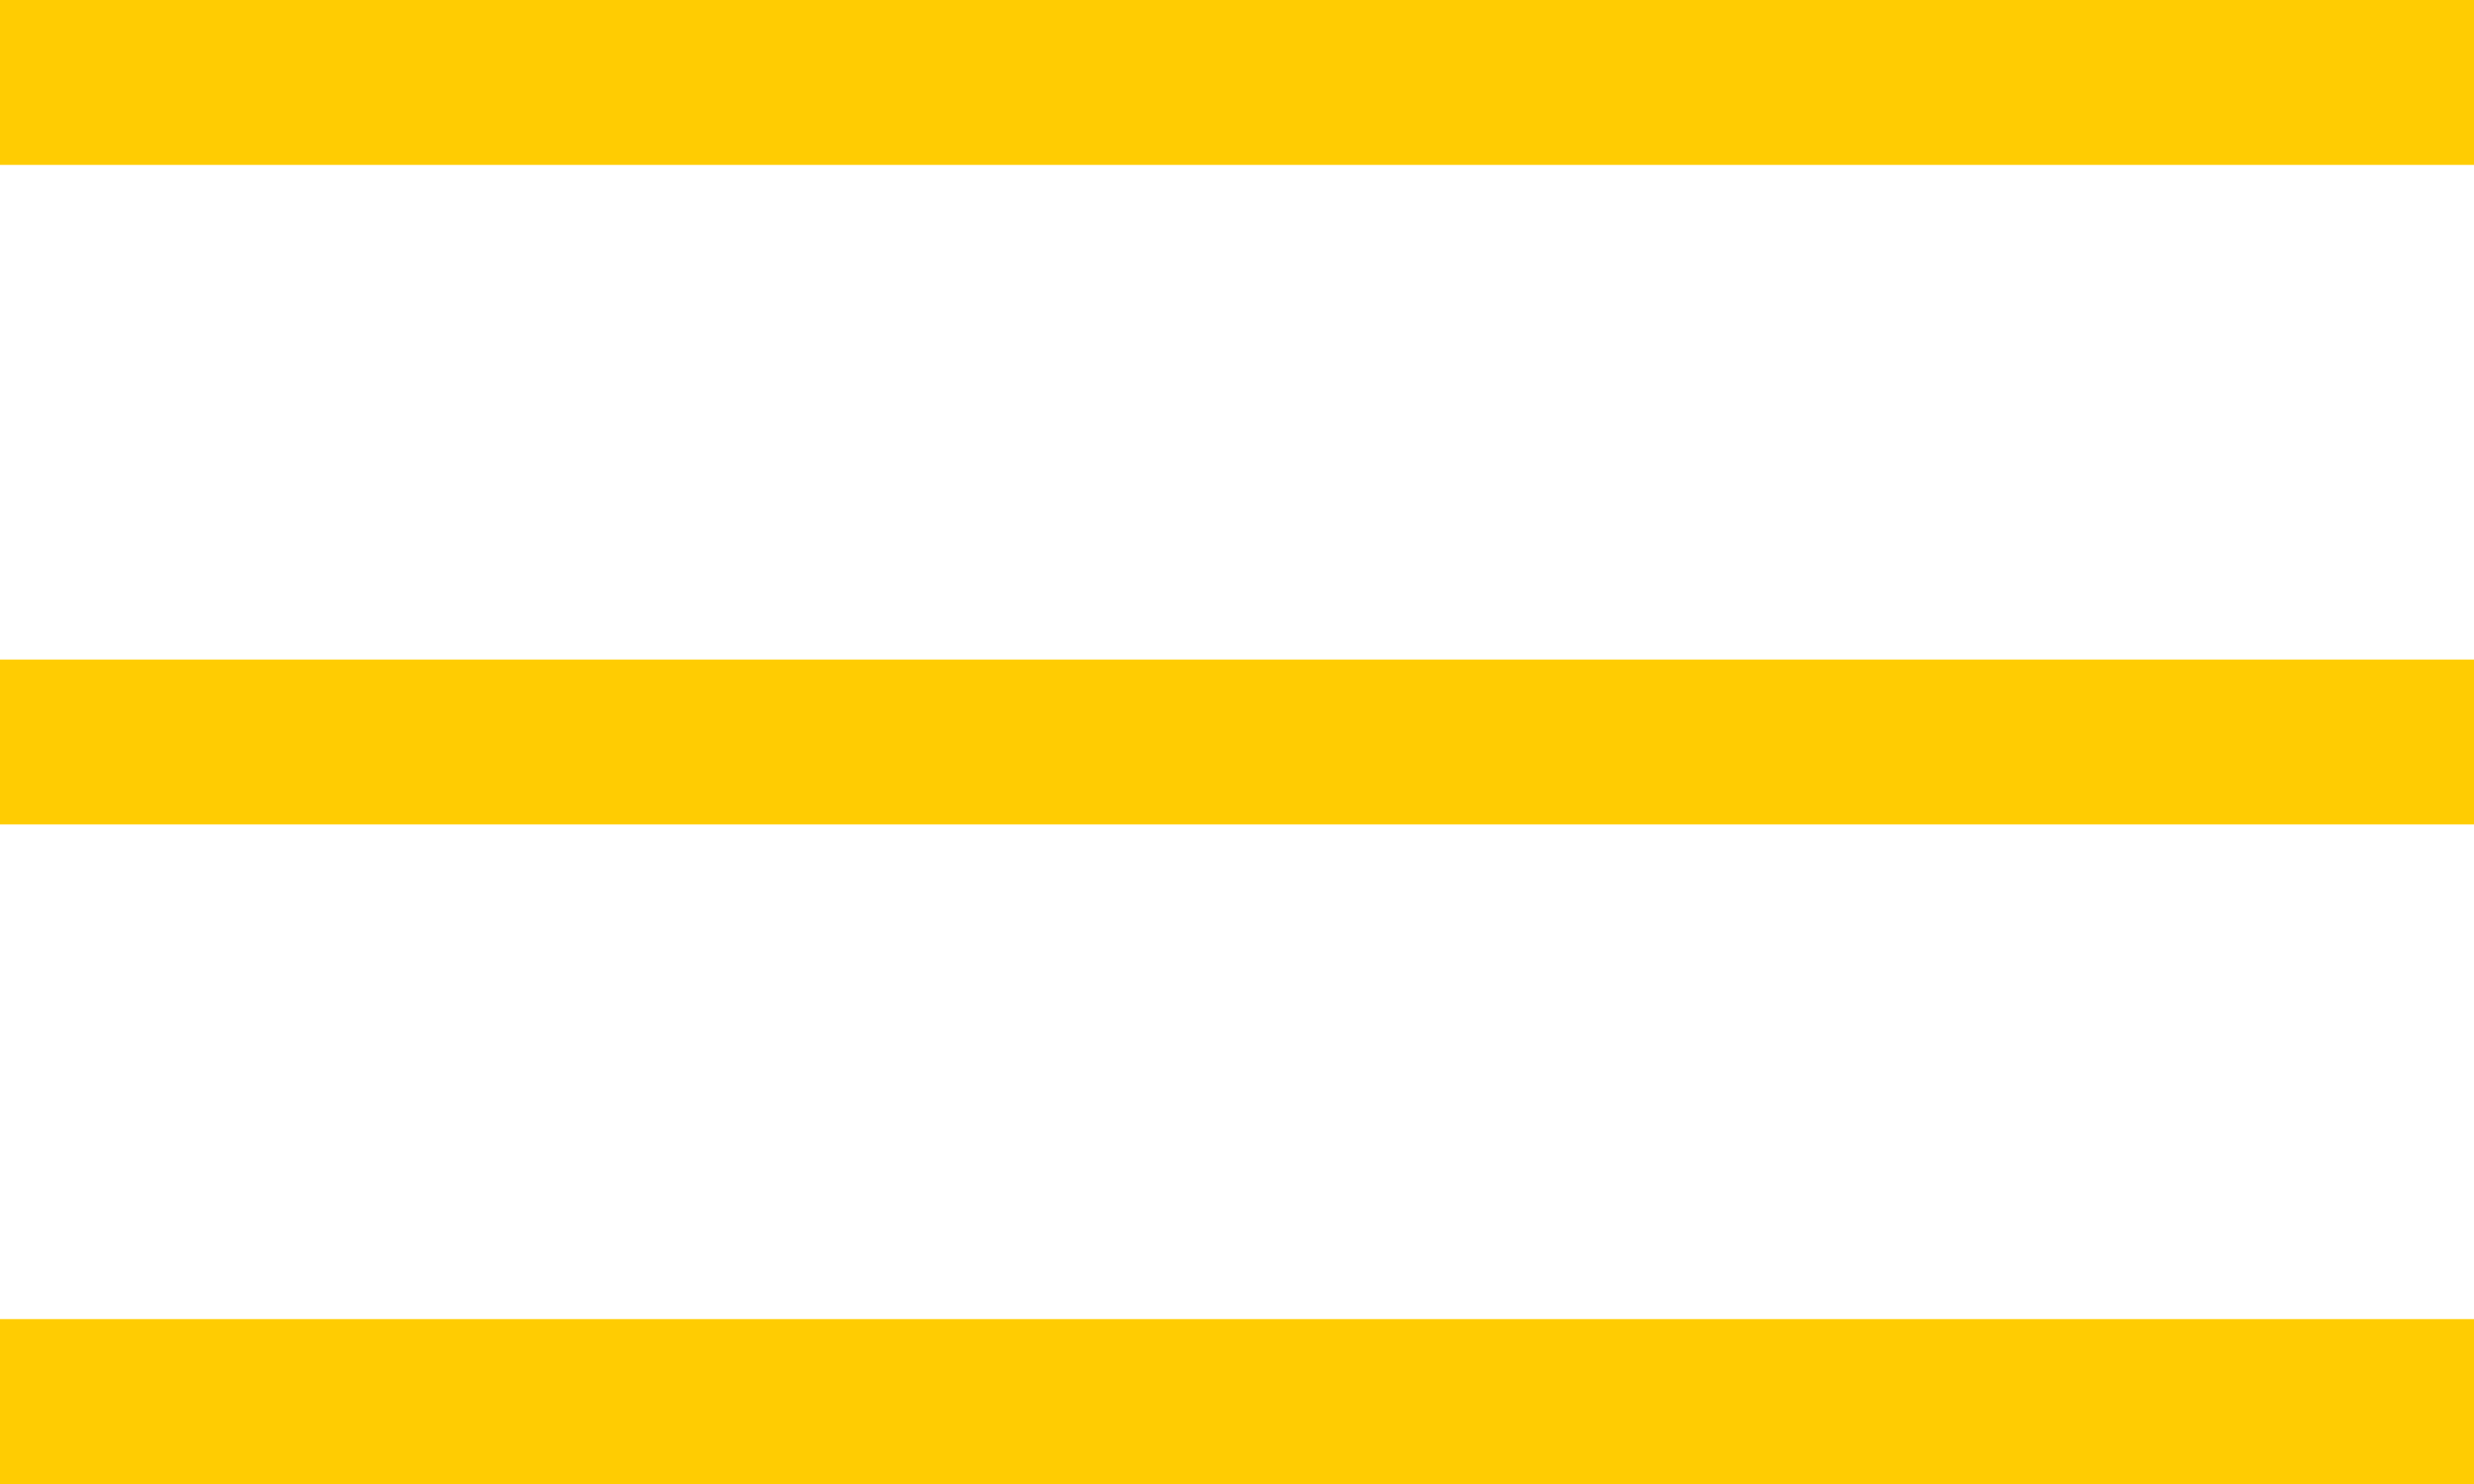
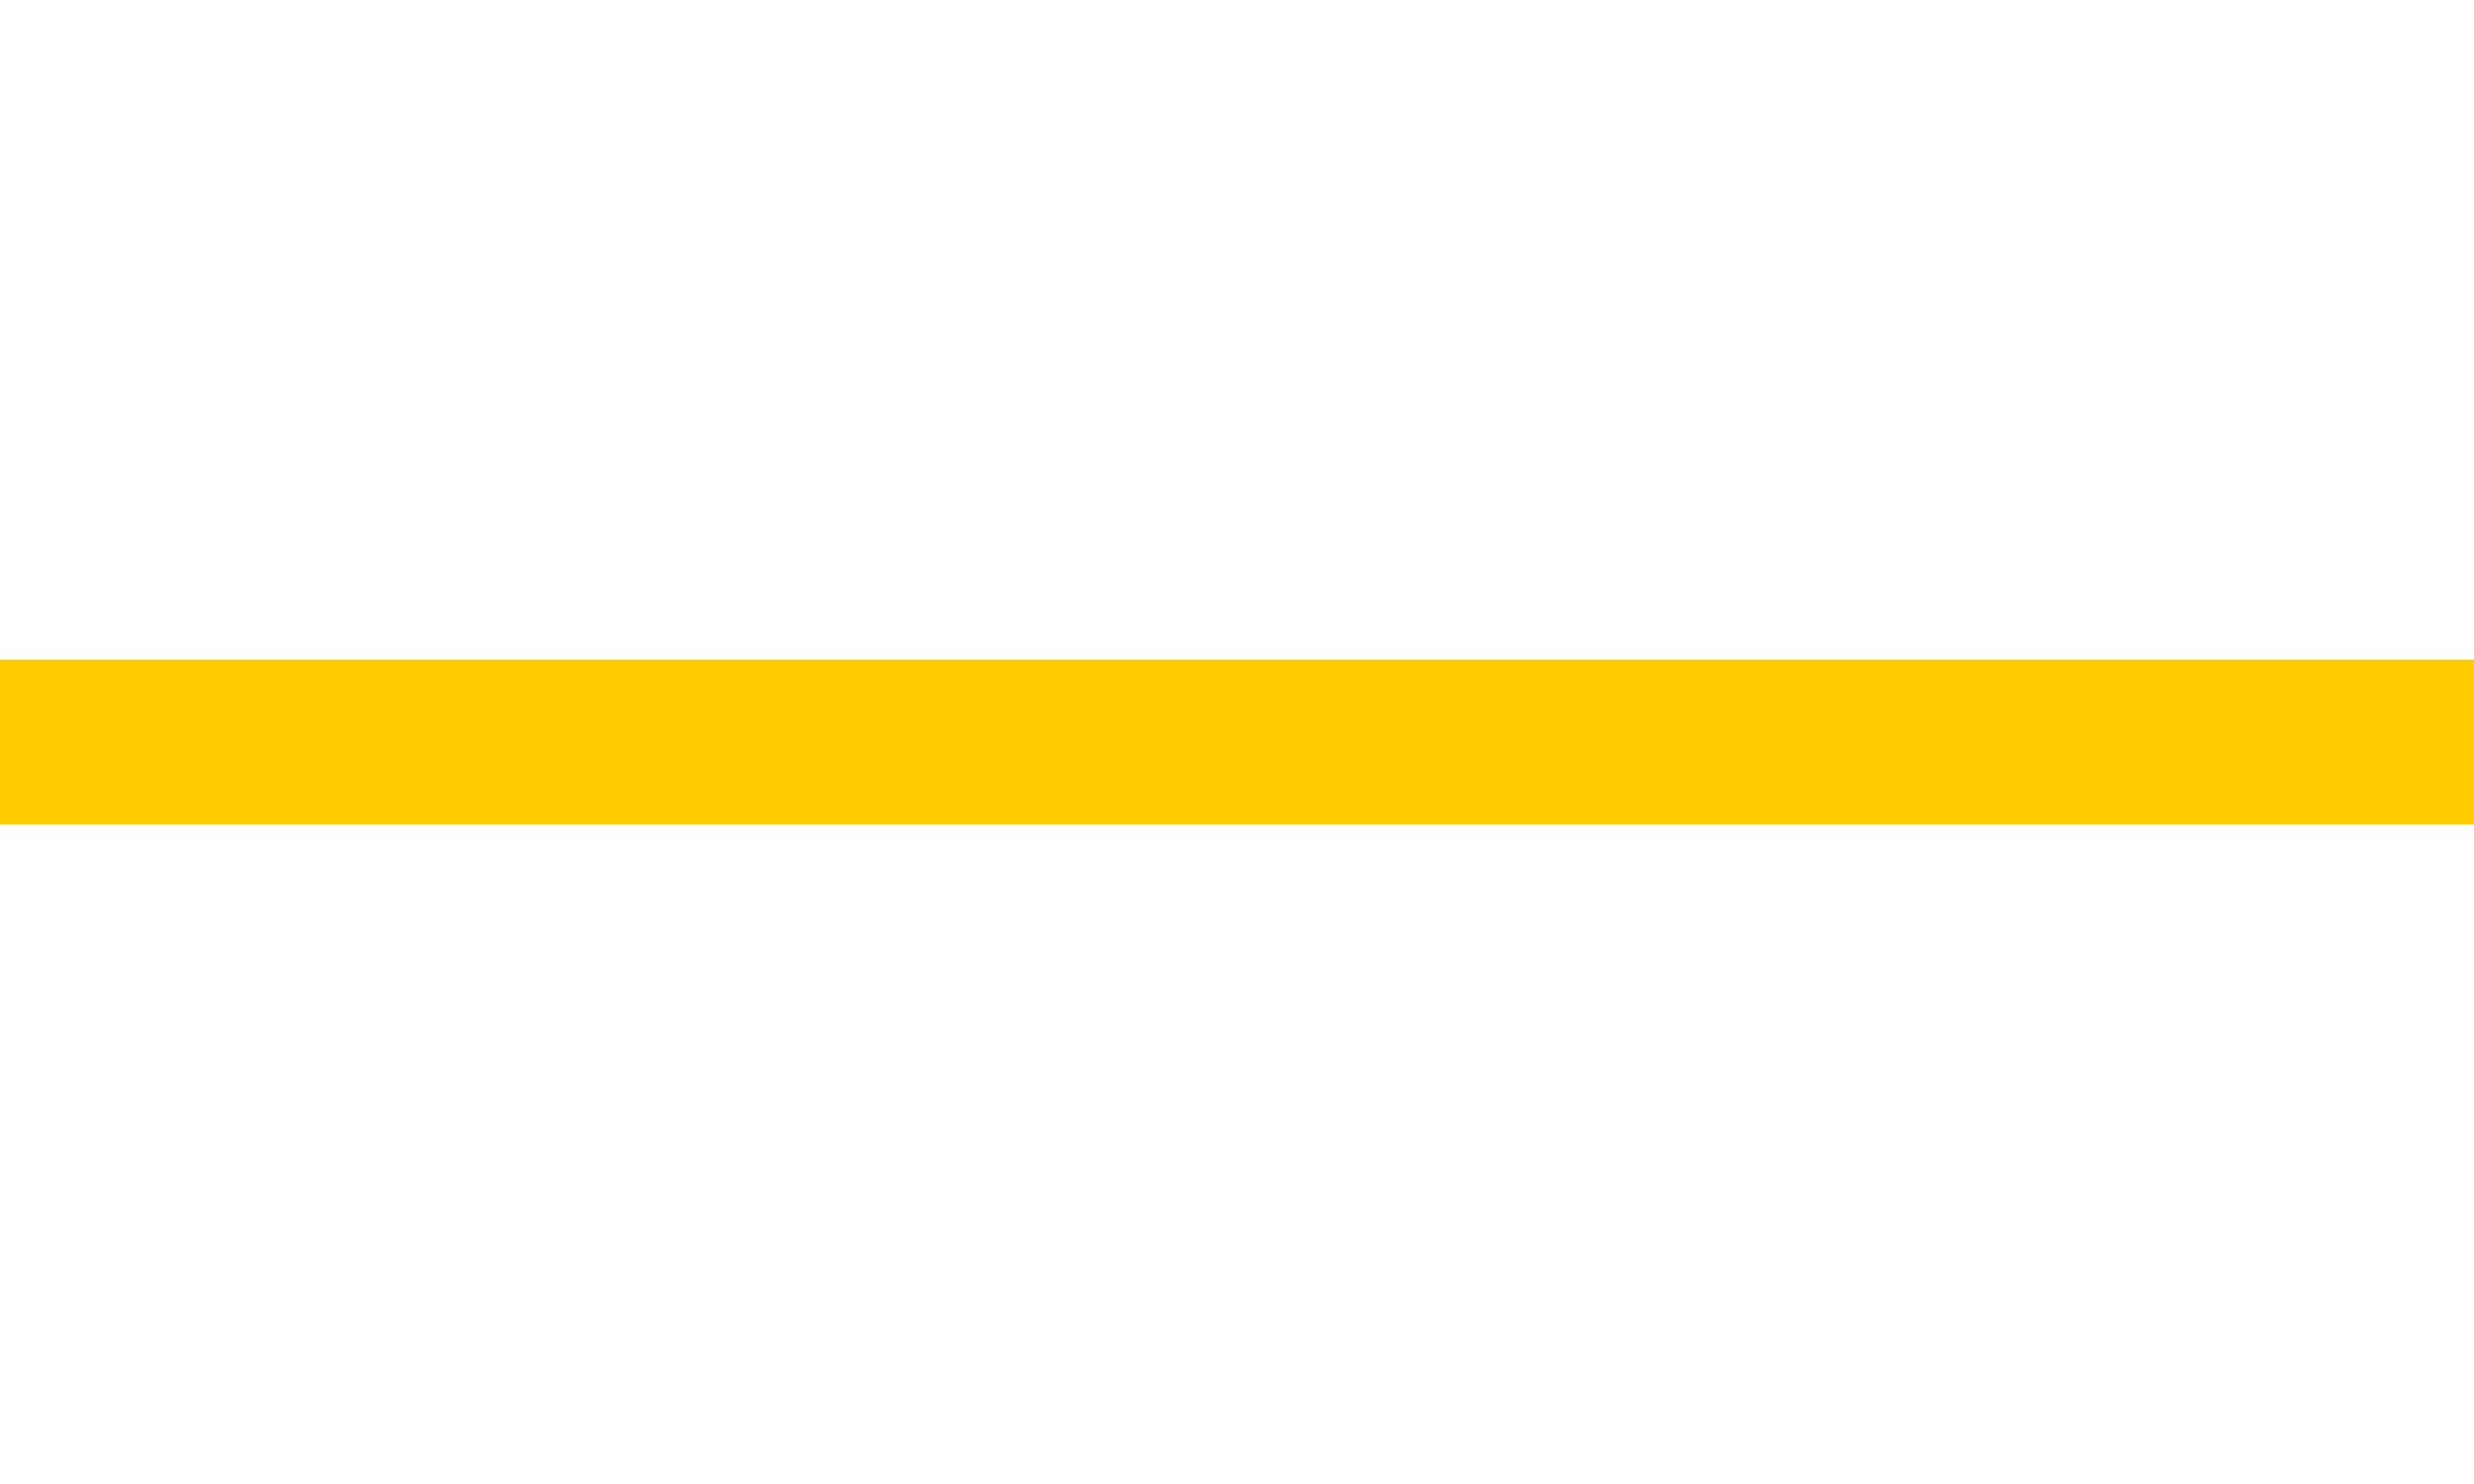
<svg xmlns="http://www.w3.org/2000/svg" width="30" height="18" viewBox="0 0 30 18" fill="none">
-   <rect width="30" height="2" fill="#FFCC02" />
  <rect y="8" width="30" height="2" fill="#FFCC02" />
-   <rect y="16" width="30" height="2" fill="#FFCC02" />
</svg>